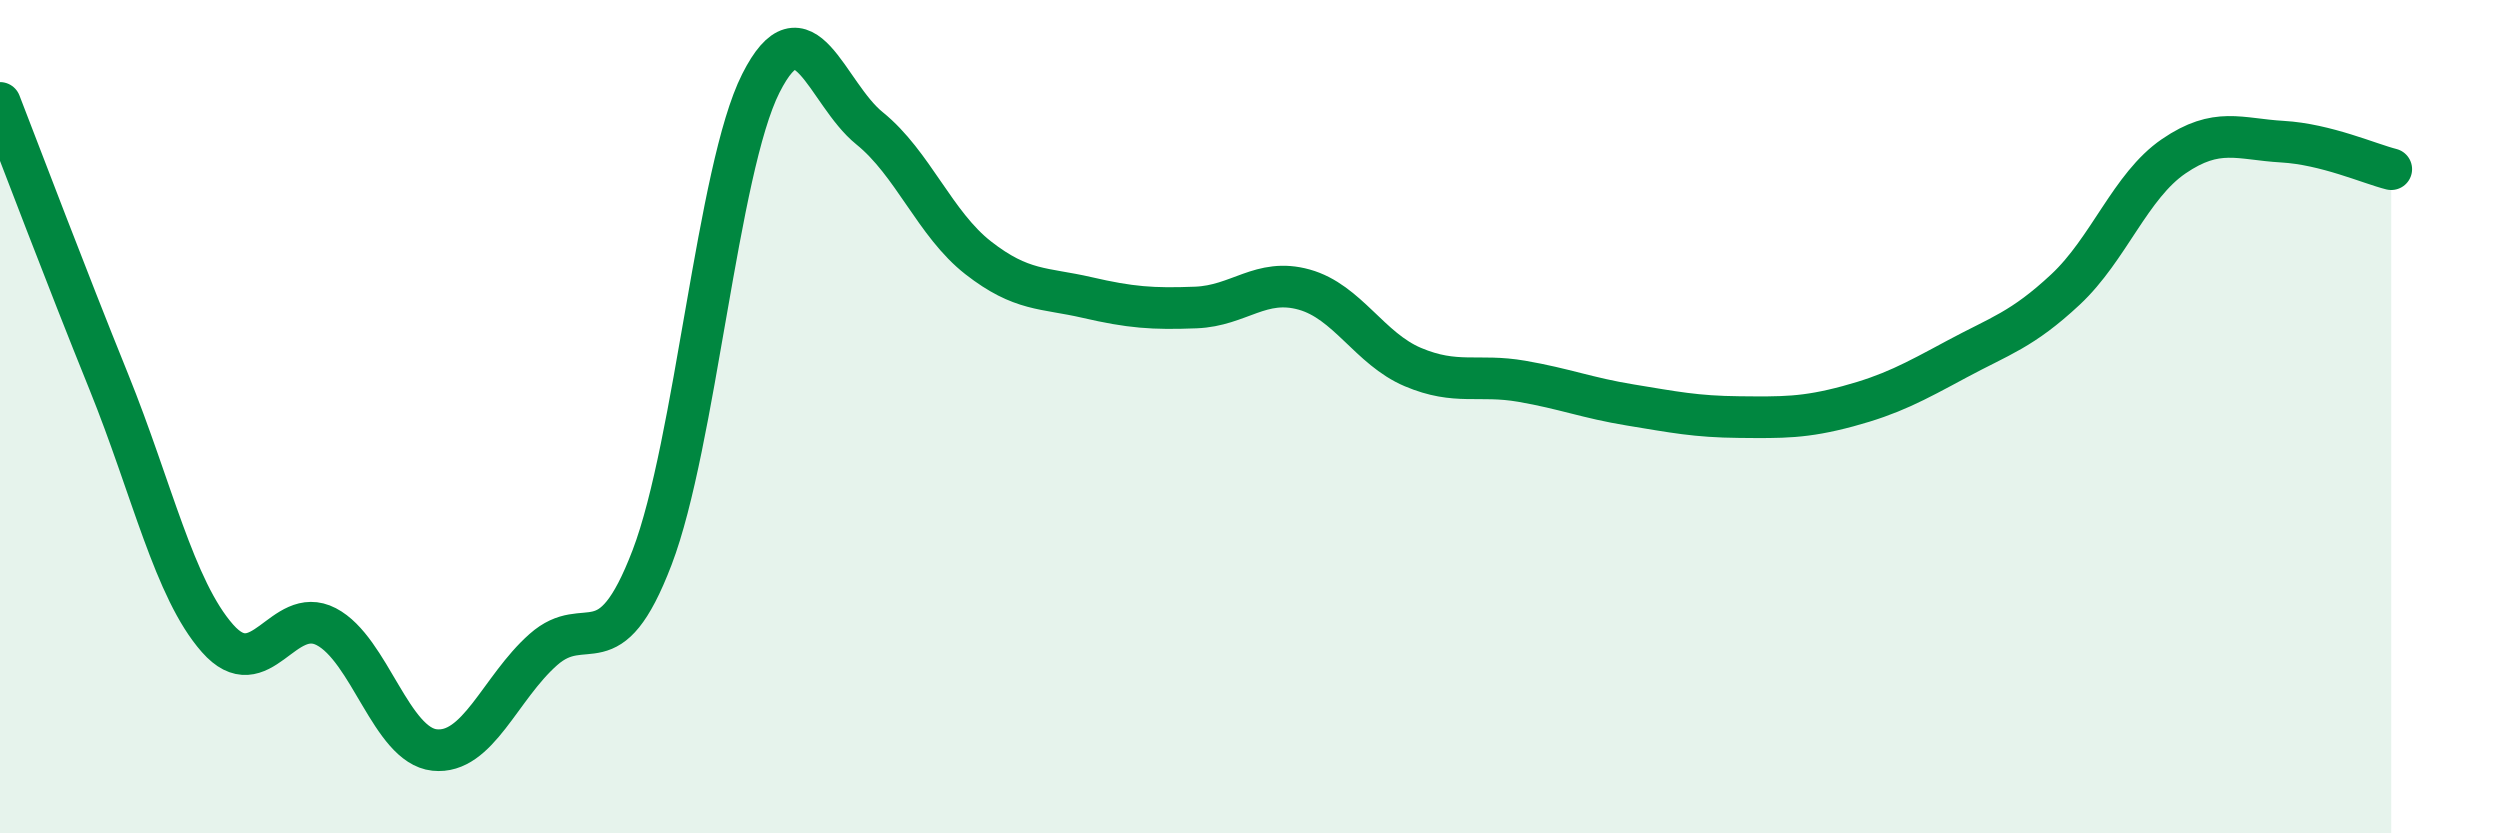
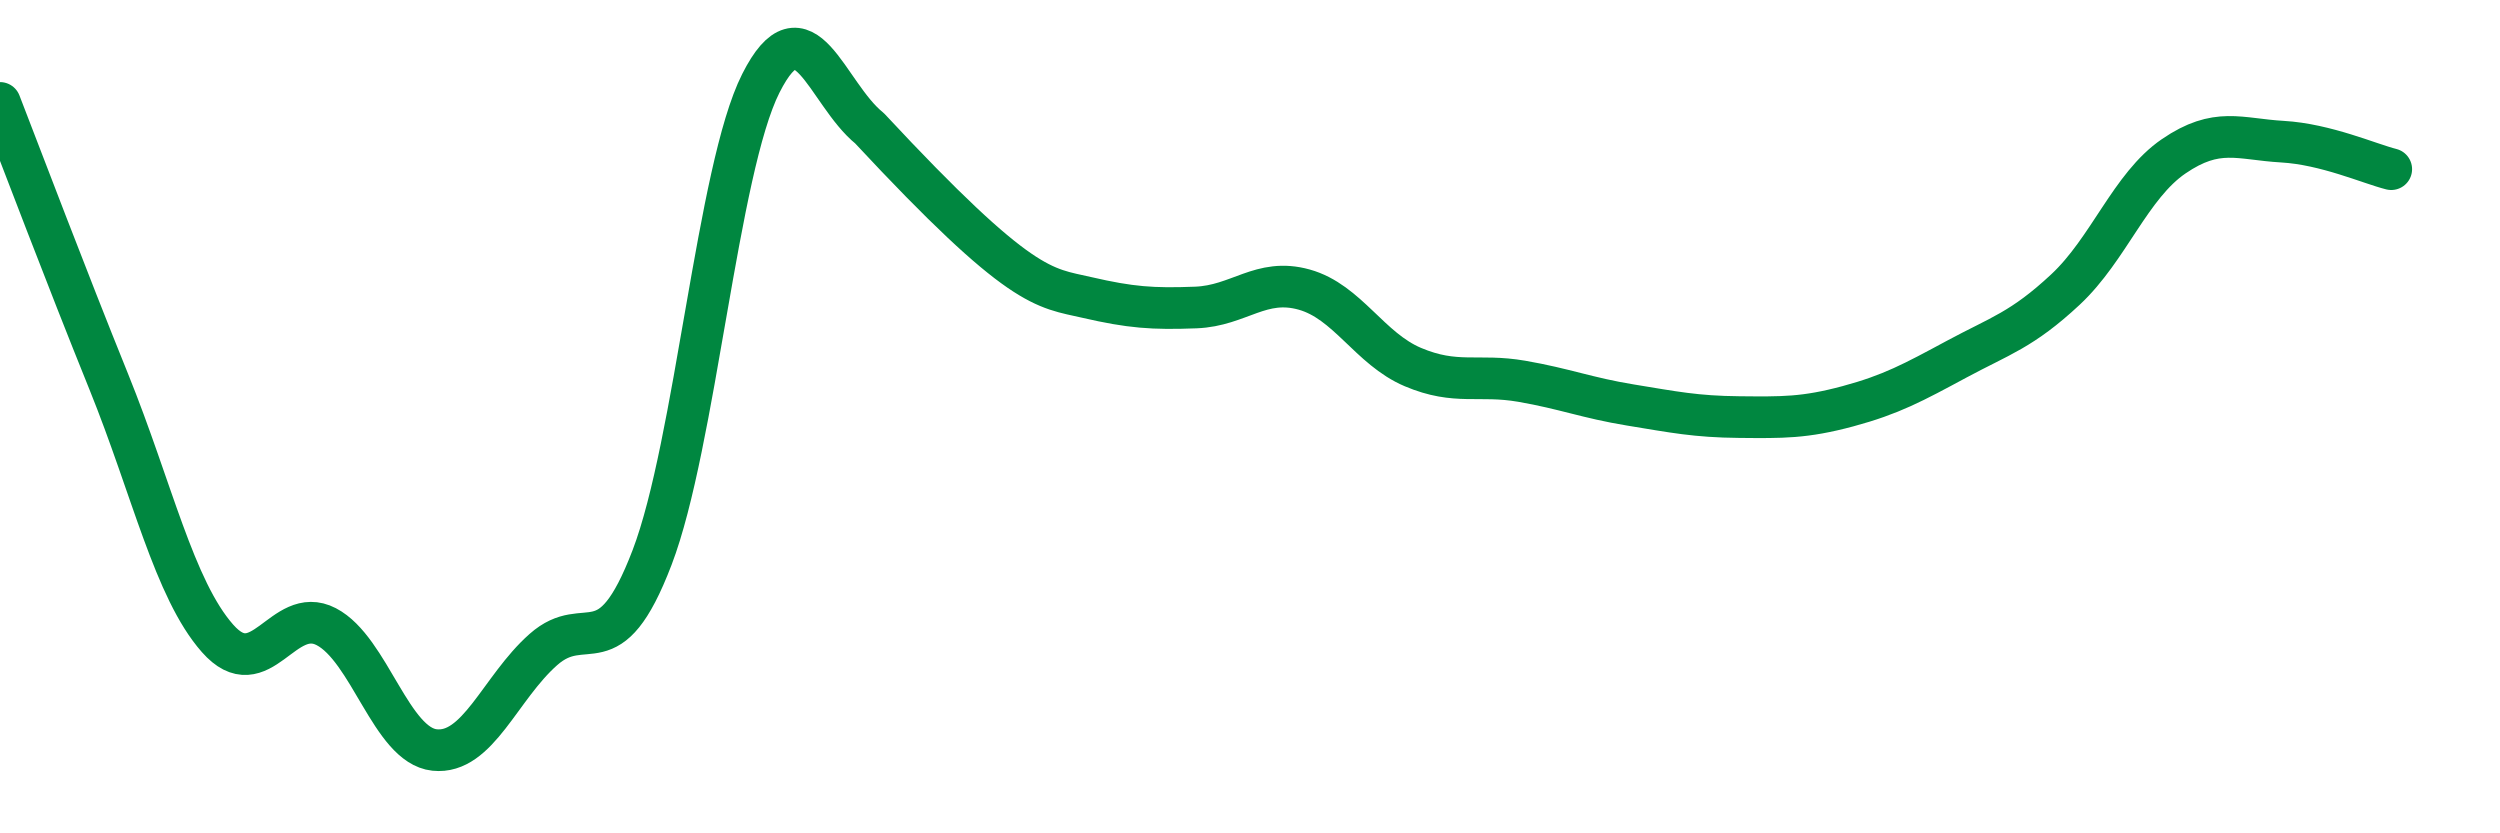
<svg xmlns="http://www.w3.org/2000/svg" width="60" height="20" viewBox="0 0 60 20">
-   <path d="M 0,2.47 C 0.52,3.81 1.57,6.59 2.61,9.16 C 3.65,11.73 4.18,14.14 5.22,15.32 C 6.26,16.5 6.79,14.5 7.83,15.04 C 8.87,15.58 9.39,17.89 10.43,18 C 11.47,18.11 12,16.51 13.04,15.59 C 14.08,14.67 14.61,16.1 15.65,13.38 C 16.69,10.66 17.22,4.06 18.26,2 C 19.3,-0.06 19.83,2.24 20.87,3.08 C 21.91,3.92 22.44,5.38 23.48,6.19 C 24.52,7 25.05,6.9 26.09,7.14 C 27.13,7.38 27.66,7.42 28.7,7.38 C 29.74,7.34 30.26,6.66 31.3,6.95 C 32.34,7.24 32.87,8.37 33.91,8.81 C 34.95,9.25 35.48,8.97 36.52,9.15 C 37.56,9.33 38.09,9.55 39.13,9.72 C 40.17,9.89 40.7,10 41.74,10.01 C 42.78,10.02 43.31,10.03 44.35,9.75 C 45.39,9.47 45.92,9.18 46.96,8.62 C 48,8.06 48.53,7.92 49.57,6.95 C 50.61,5.98 51.13,4.46 52.17,3.75 C 53.21,3.04 53.74,3.34 54.78,3.4 C 55.82,3.46 56.87,3.93 57.39,4.06L57.39 20L0 20Z" fill="#008740" opacity="0.1" stroke-linecap="round" stroke-linejoin="round" />
-   <path d="M 0,2.47 C 0.52,3.81 1.57,6.59 2.61,9.16 C 3.65,11.73 4.18,14.14 5.22,15.32 C 6.26,16.5 6.79,14.5 7.83,15.04 C 8.87,15.58 9.39,17.89 10.43,18 C 11.47,18.11 12,16.51 13.04,15.59 C 14.08,14.67 14.61,16.1 15.65,13.38 C 16.69,10.66 17.22,4.06 18.26,2 C 19.3,-0.06 19.83,2.24 20.87,3.08 C 21.91,3.92 22.44,5.38 23.48,6.19 C 24.52,7 25.05,6.9 26.09,7.14 C 27.13,7.38 27.66,7.42 28.7,7.38 C 29.74,7.34 30.26,6.66 31.3,6.95 C 32.34,7.24 32.87,8.37 33.91,8.81 C 34.95,9.25 35.48,8.97 36.52,9.15 C 37.56,9.33 38.09,9.55 39.13,9.72 C 40.17,9.89 40.7,10 41.74,10.01 C 42.78,10.02 43.31,10.03 44.35,9.75 C 45.39,9.47 45.92,9.18 46.96,8.62 C 48,8.06 48.53,7.92 49.57,6.95 C 50.61,5.98 51.13,4.46 52.17,3.75 C 53.21,3.04 53.74,3.34 54.78,3.4 C 55.82,3.46 56.87,3.93 57.39,4.06" stroke="#008740" stroke-width="1" fill="none" stroke-linecap="round" stroke-linejoin="round" />
+   <path d="M 0,2.47 C 0.52,3.81 1.57,6.59 2.61,9.16 C 3.65,11.73 4.18,14.14 5.22,15.32 C 6.26,16.5 6.79,14.5 7.83,15.04 C 8.87,15.58 9.39,17.89 10.43,18 C 11.47,18.11 12,16.51 13.04,15.59 C 14.08,14.67 14.61,16.1 15.65,13.38 C 16.69,10.66 17.22,4.06 18.26,2 C 19.3,-0.06 19.83,2.24 20.87,3.08 C 24.52,7 25.05,6.9 26.09,7.14 C 27.13,7.38 27.66,7.42 28.7,7.38 C 29.74,7.34 30.26,6.66 31.3,6.95 C 32.34,7.24 32.87,8.37 33.91,8.81 C 34.95,9.25 35.48,8.97 36.52,9.15 C 37.56,9.33 38.09,9.55 39.13,9.72 C 40.17,9.89 40.7,10 41.74,10.01 C 42.78,10.02 43.31,10.03 44.35,9.75 C 45.39,9.47 45.92,9.18 46.96,8.62 C 48,8.06 48.53,7.92 49.57,6.95 C 50.61,5.98 51.13,4.46 52.17,3.75 C 53.21,3.04 53.74,3.34 54.78,3.4 C 55.82,3.46 56.87,3.93 57.39,4.06" stroke="#008740" stroke-width="1" fill="none" stroke-linecap="round" stroke-linejoin="round" />
</svg>